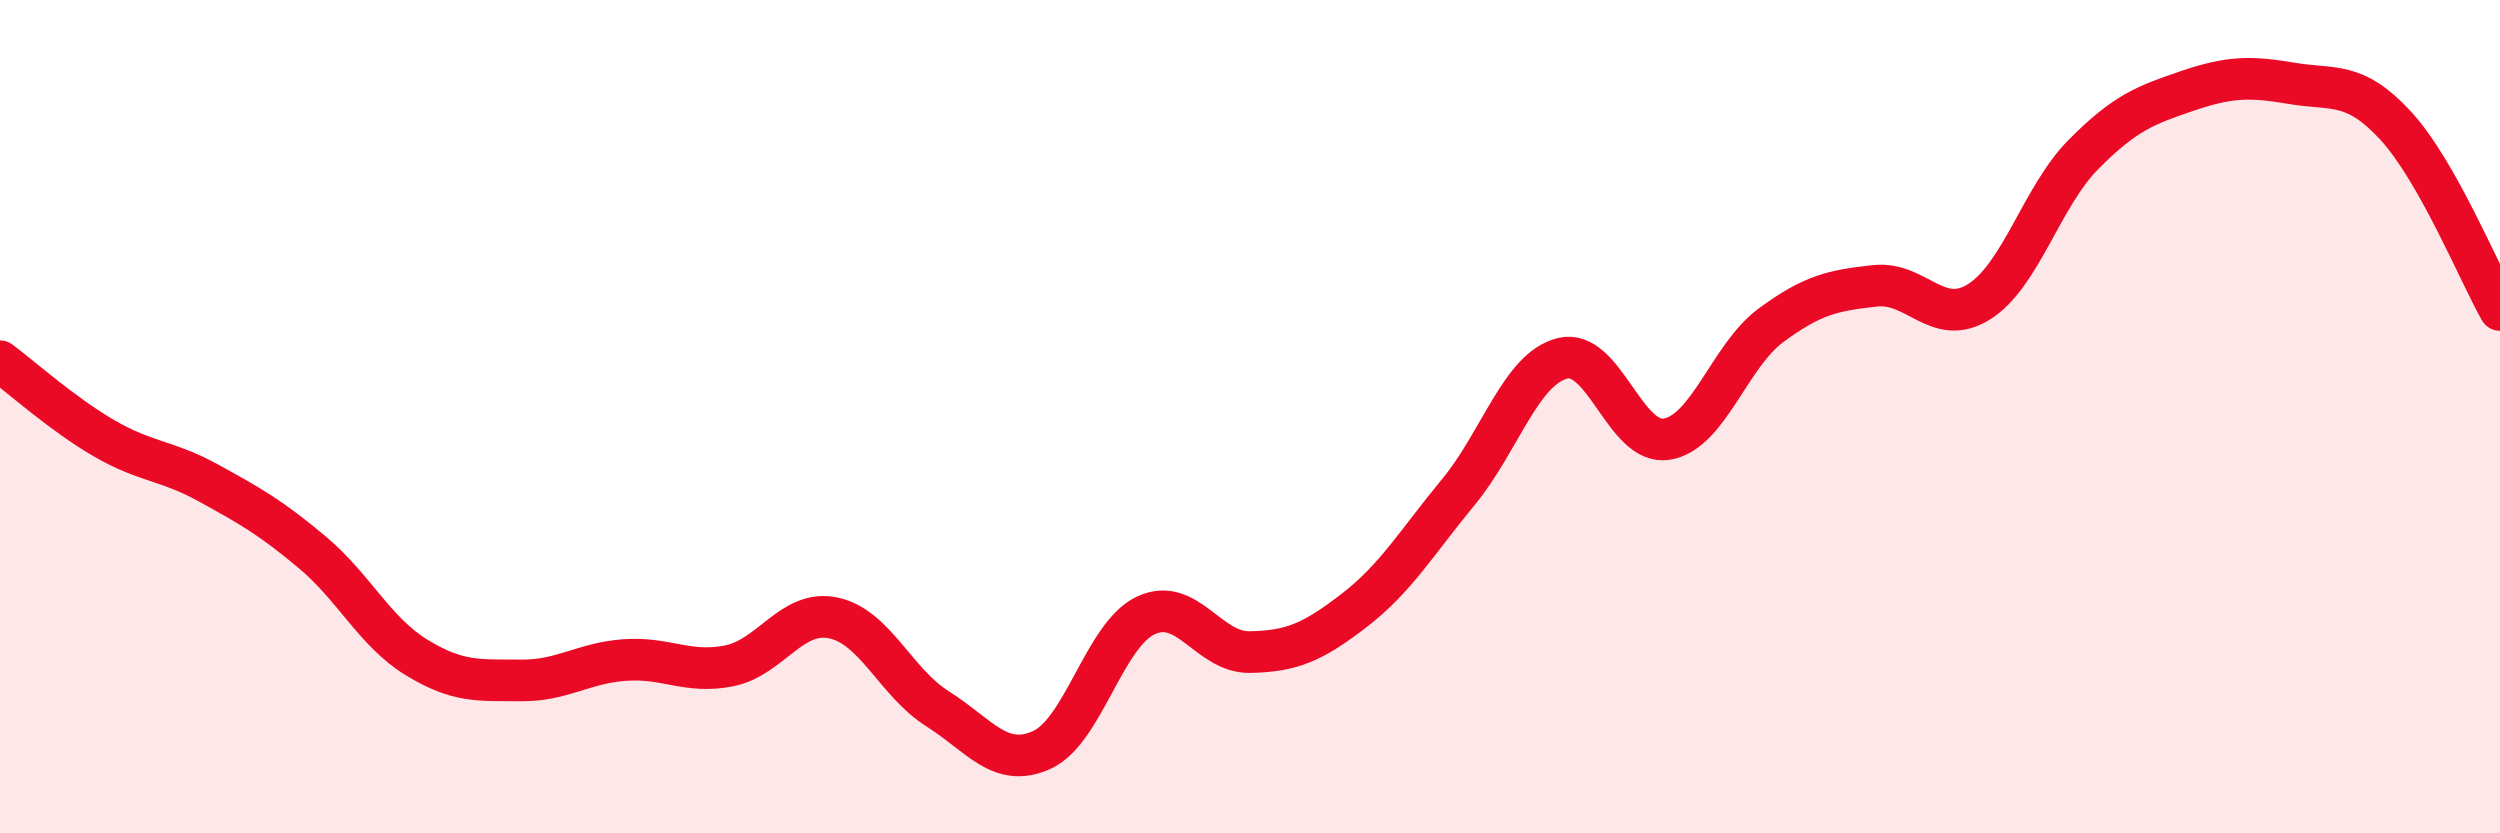
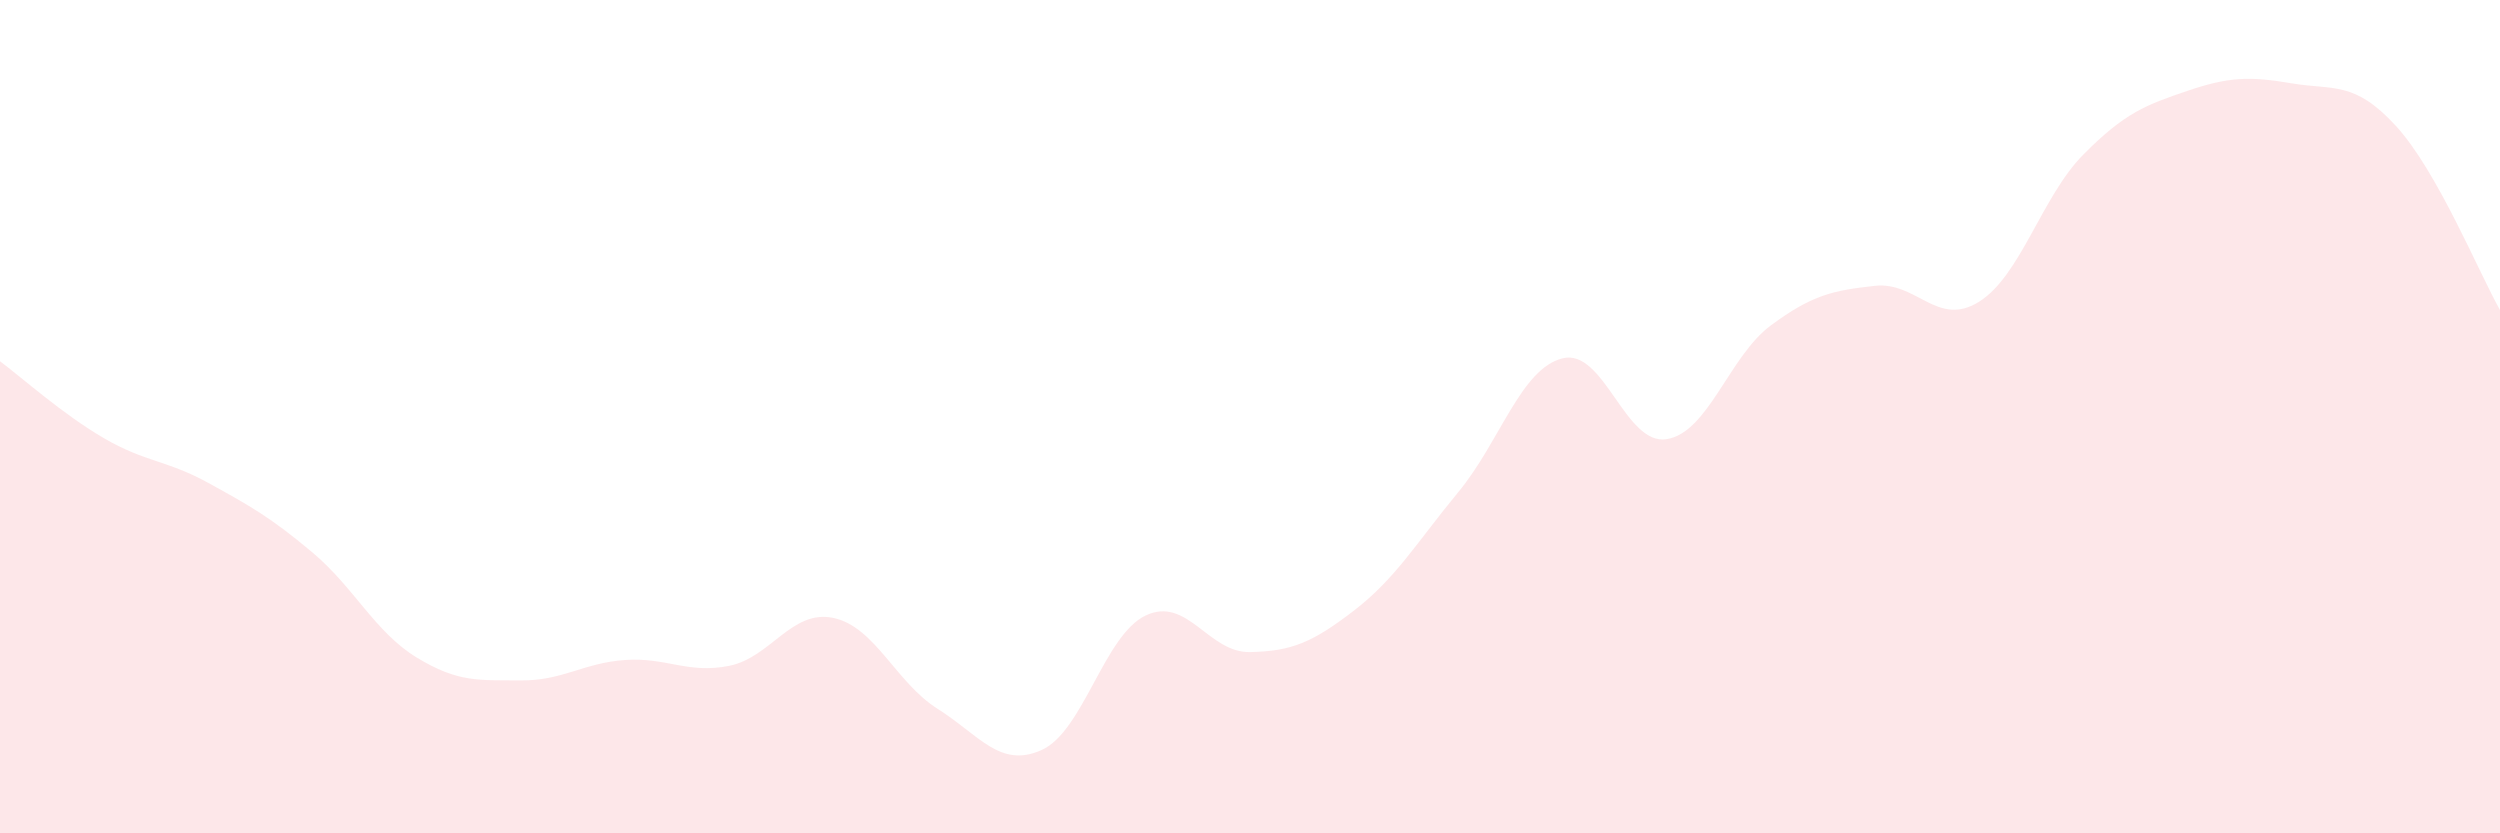
<svg xmlns="http://www.w3.org/2000/svg" width="60" height="20" viewBox="0 0 60 20">
  <path d="M 0,8.67 C 0.5,9.04 1.5,9.94 2.5,10.52 C 3.5,11.1 4,11.04 5,11.59 C 6,12.14 6.5,12.42 7.5,13.26 C 8.5,14.1 9,15.17 10,15.78 C 11,16.39 11.5,16.32 12.5,16.33 C 13.5,16.34 14,15.91 15,15.84 C 16,15.77 16.5,16.18 17.5,15.98 C 18.5,15.78 19,14.62 20,14.83 C 21,15.04 21.5,16.38 22.5,17.01 C 23.5,17.64 24,18.45 25,18 C 26,17.55 26.5,15.24 27.5,14.77 C 28.5,14.3 29,15.67 30,15.65 C 31,15.63 31.5,15.42 32.5,14.65 C 33.5,13.88 34,13.02 35,11.81 C 36,10.6 36.5,8.85 37.5,8.6 C 38.5,8.35 39,10.7 40,10.54 C 41,10.38 41.5,8.55 42.5,7.81 C 43.5,7.07 44,6.97 45,6.86 C 46,6.75 46.5,7.87 47.5,7.24 C 48.5,6.61 49,4.72 50,3.71 C 51,2.7 51.5,2.52 52.5,2.18 C 53.5,1.84 54,1.83 55,2 C 56,2.17 56.5,1.93 57.5,3.02 C 58.5,4.11 59.5,6.56 60,7.44L60 20L0 20Z" fill="#EB0A25" opacity="0.1" stroke-linecap="round" stroke-linejoin="round" />
-   <path d="M 0,8.67 C 0.5,9.04 1.5,9.94 2.5,10.52 C 3.5,11.1 4,11.04 5,11.59 C 6,12.14 6.5,12.42 7.5,13.26 C 8.5,14.1 9,15.17 10,15.78 C 11,16.39 11.5,16.32 12.5,16.33 C 13.5,16.34 14,15.91 15,15.84 C 16,15.77 16.5,16.18 17.5,15.98 C 18.5,15.78 19,14.62 20,14.83 C 21,15.04 21.5,16.38 22.5,17.01 C 23.5,17.64 24,18.45 25,18 C 26,17.55 26.5,15.24 27.5,14.77 C 28.5,14.3 29,15.67 30,15.65 C 31,15.63 31.5,15.42 32.5,14.65 C 33.5,13.88 34,13.02 35,11.81 C 36,10.6 36.5,8.85 37.5,8.6 C 38.5,8.35 39,10.7 40,10.54 C 41,10.38 41.5,8.55 42.5,7.81 C 43.5,7.07 44,6.97 45,6.86 C 46,6.75 46.5,7.87 47.5,7.24 C 48.5,6.61 49,4.72 50,3.71 C 51,2.7 51.5,2.52 52.5,2.18 C 53.5,1.84 54,1.83 55,2 C 56,2.17 56.5,1.93 57.5,3.02 C 58.5,4.11 59.5,6.56 60,7.44" stroke="#EB0A25" stroke-width="1" fill="none" stroke-linecap="round" stroke-linejoin="round" />
</svg>